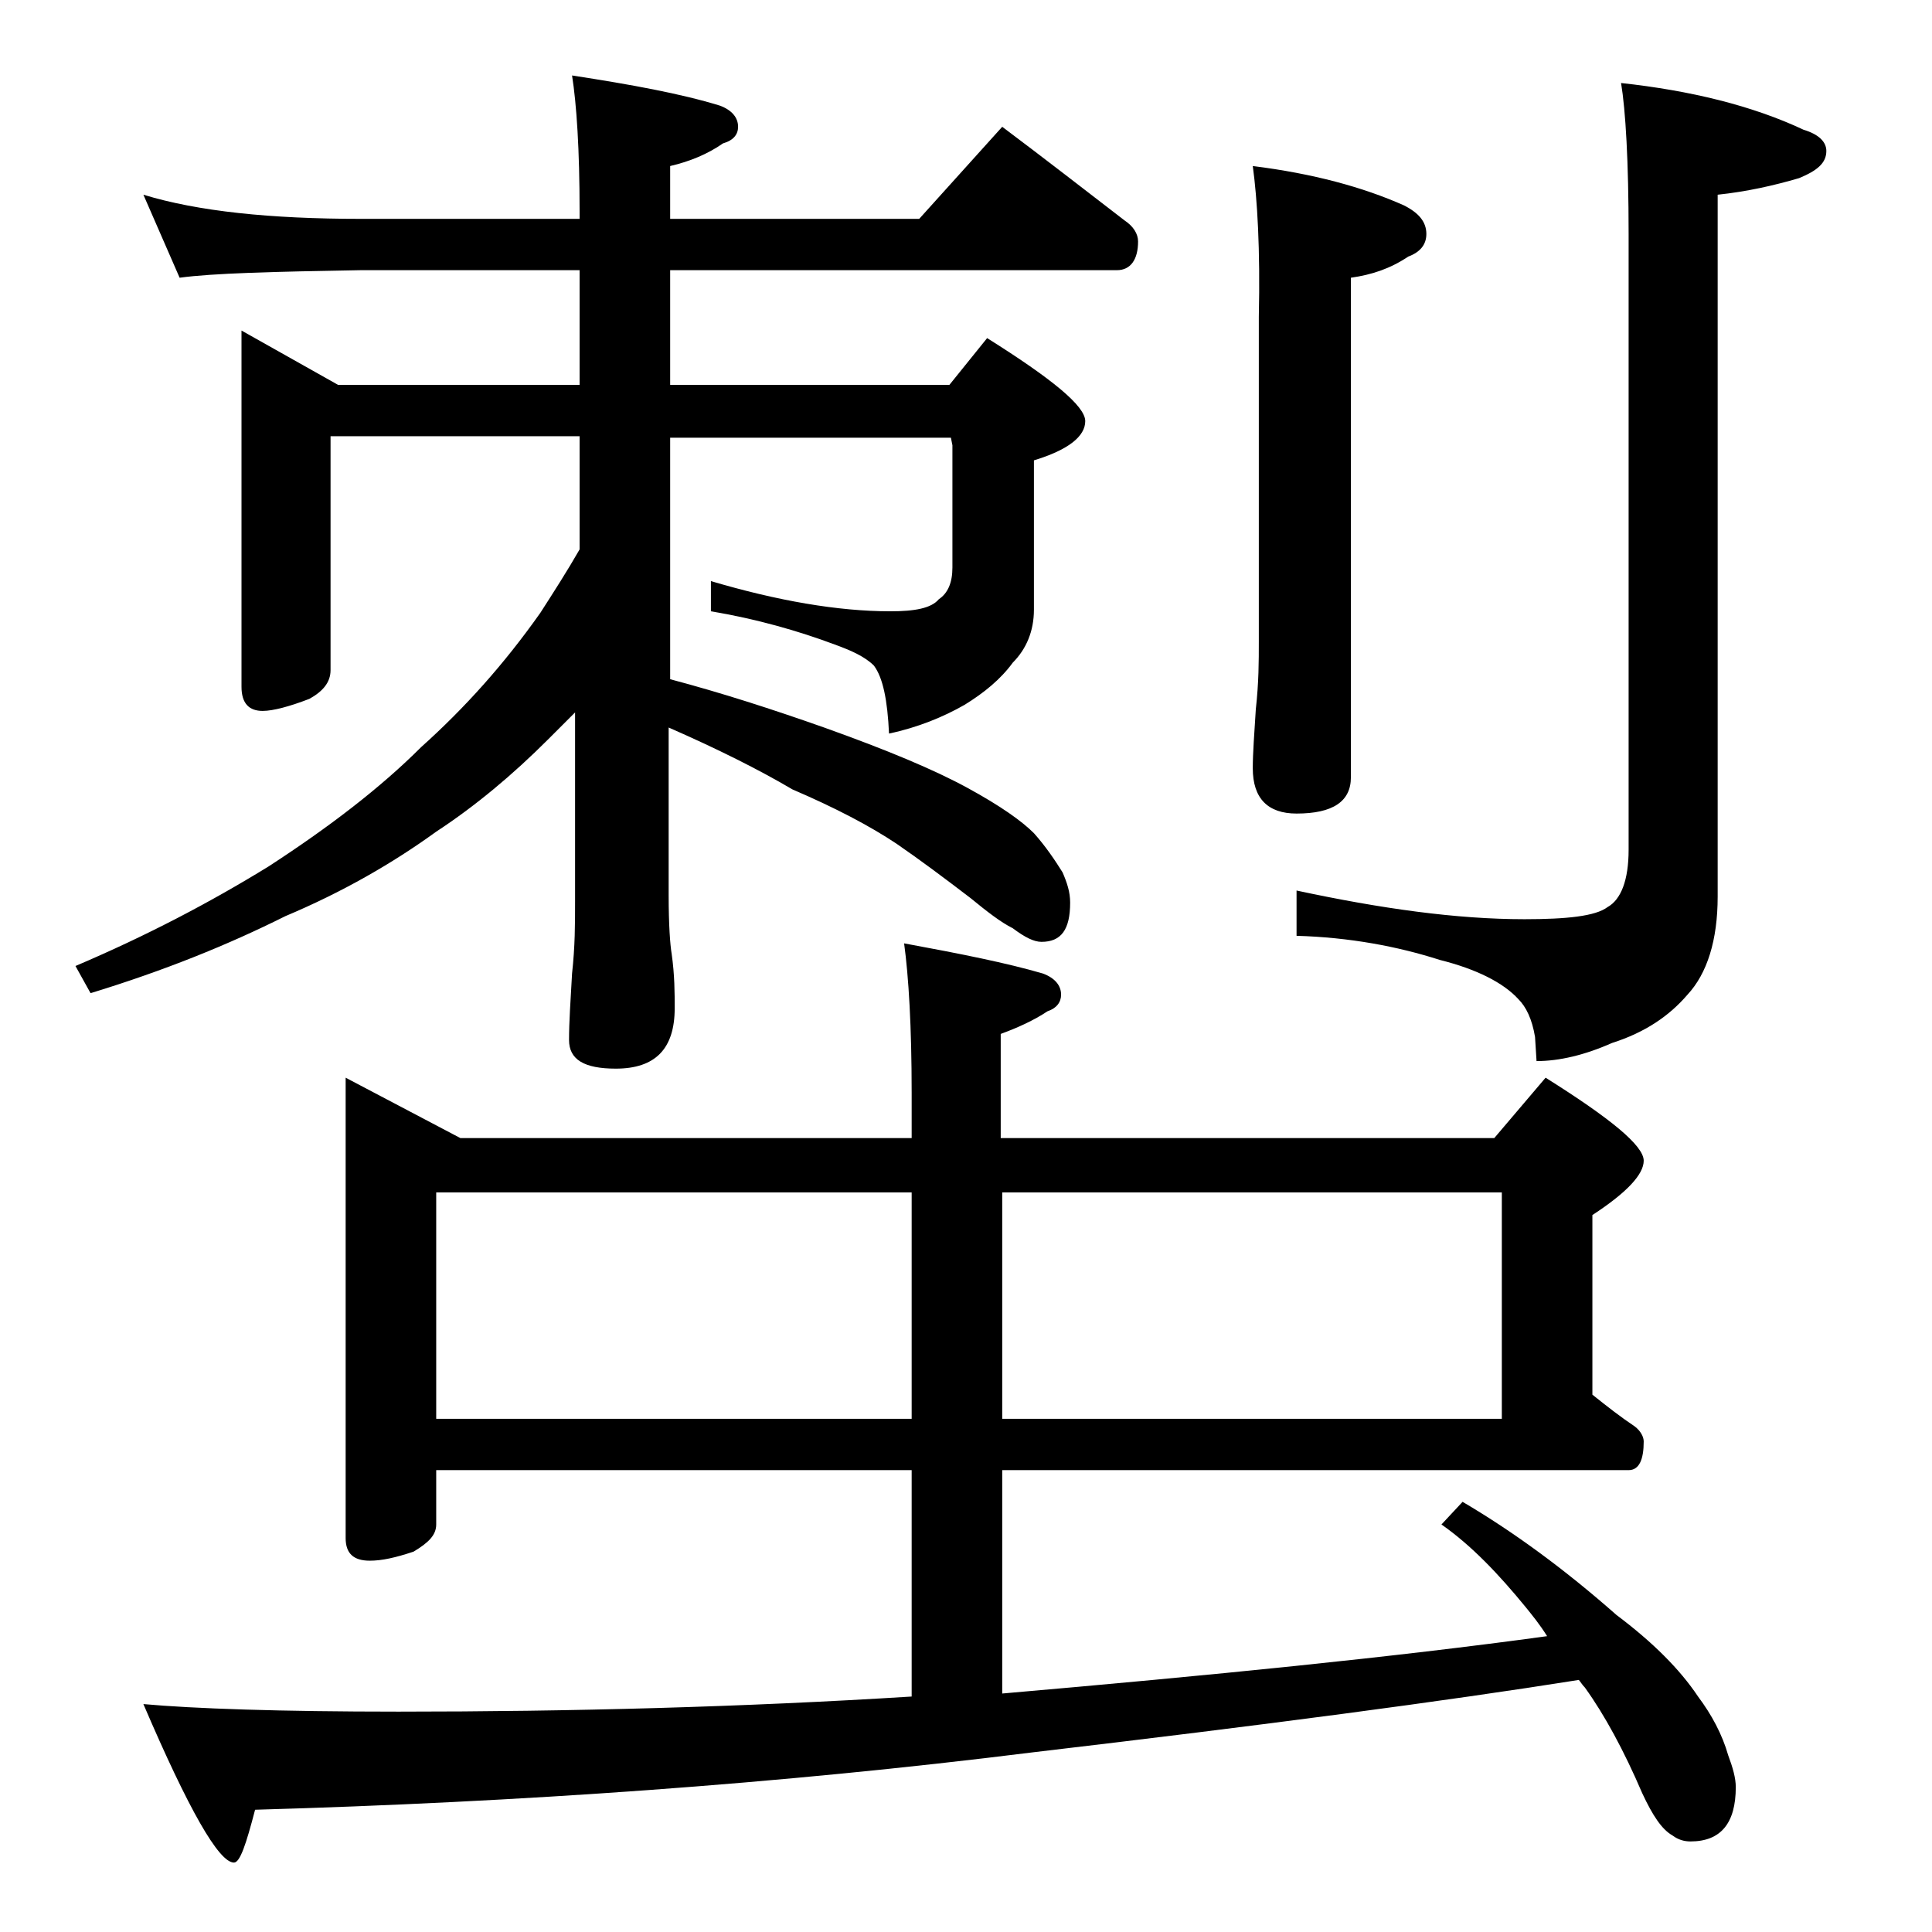
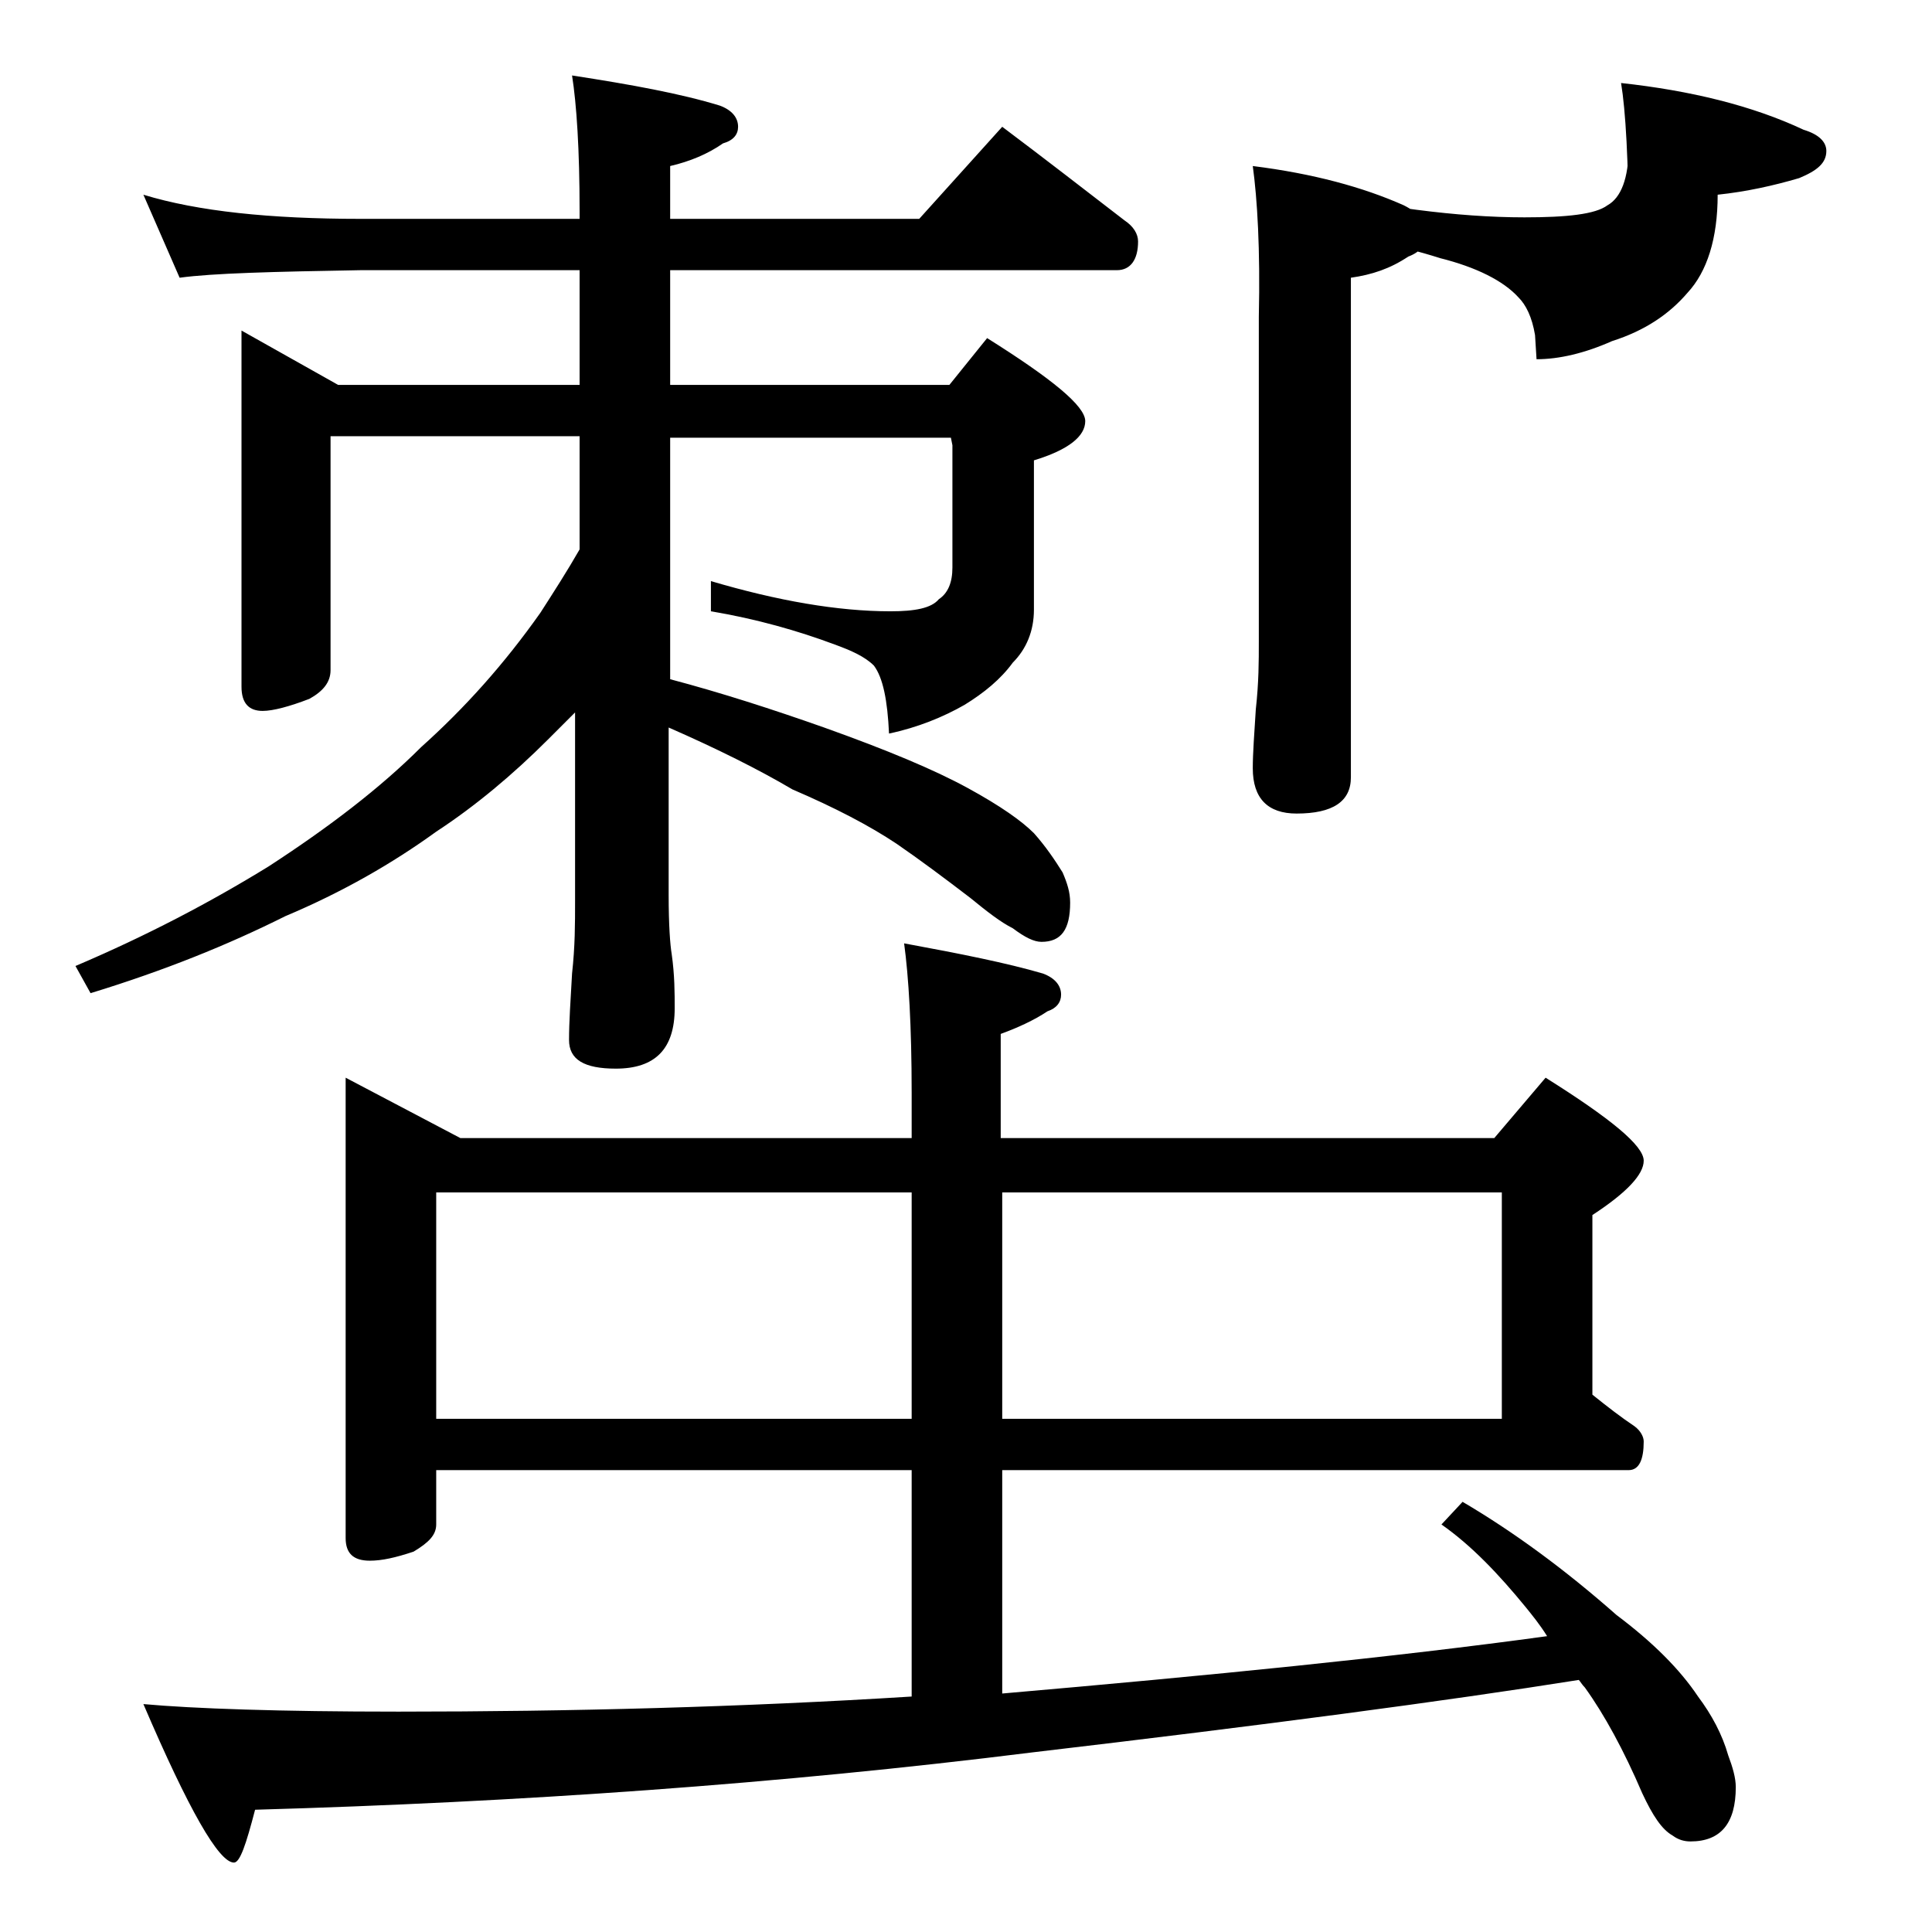
<svg xmlns="http://www.w3.org/2000/svg" version="1.1" id="Layer_1" x="0px" y="0px" viewBox="0 0 128 128" enable-background="new 0 0 128 128" xml:space="preserve">
-   <path d="M9.5,12.9c3.6,1.1,8.4,1.6,14.4,1.6h14.5V14c0-4.1-0.2-7.1-0.5-9c3.9,0.6,7.2,1.2,9.8,2c0.8,0.3,1.2,0.8,1.2,1.4  c0,0.5-0.3,0.9-1,1.1c-1,0.7-2.2,1.2-3.5,1.5v3.5h16.5l5.5-6.1c2.8,2.1,5.5,4.2,8.1,6.2c0.6,0.4,0.9,0.9,0.9,1.4  c0,1.2-0.5,1.9-1.4,1.9H44.4v7.6h18.5l2.5-3.1c4.3,2.7,6.5,4.5,6.5,5.5s-1.1,1.9-3.4,2.6v9.9c0,1.4-0.5,2.6-1.4,3.5  c-0.8,1.1-1.9,2-3.2,2.8c-1.4,0.8-3.1,1.5-5,1.9c-0.1-2.2-0.4-3.7-1-4.5c-0.6-0.6-1.5-1-2.6-1.4c-2.4-0.9-5.2-1.7-8.2-2.2v-2  c4.4,1.3,8.4,2,11.9,2c1.6,0,2.7-0.2,3.2-0.8c0.6-0.4,0.9-1.1,0.9-2.1v-8.1l-0.1-0.5H44.4V45c3.4,0.9,6.8,2,10.2,3.2  c4.2,1.5,7.3,2.8,9.5,4c2.2,1.2,3.6,2.2,4.4,3c0.8,0.9,1.4,1.8,1.9,2.6c0.3,0.7,0.5,1.3,0.5,2c0,1.8-0.6,2.6-1.9,2.6  c-0.5,0-1.1-0.3-1.9-0.9c-0.8-0.4-1.7-1.1-2.8-2c-1.7-1.3-3.3-2.5-4.9-3.6c-1.8-1.2-4.1-2.4-6.9-3.6c-2.2-1.3-5-2.7-8.2-4.1v11.1  c0,2,0.1,3.3,0.2,3.9c0.2,1.4,0.2,2.6,0.2,3.6c0,2.7-1.3,4-3.9,4c-2.1,0-3.1-0.6-3.1-1.9c0-1.2,0.1-2.6,0.2-4.4  c0.2-1.8,0.2-3.3,0.2-4.8V47.2c-0.6,0.6-1.2,1.2-1.8,1.8c-2.3,2.3-4.8,4.4-7.4,6.1c-2.9,2.1-6.2,4-10,5.6c-3.8,1.9-8,3.6-12.9,5.1  L5,64c4.7-2,8.9-4.2,12.8-6.6c4-2.6,7.4-5.2,10.1-7.9c2.9-2.6,5.5-5.5,7.9-8.9c0.9-1.4,1.8-2.8,2.6-4.2v-7.5H21.9v15.5  c0,0.8-0.5,1.4-1.4,1.9c-1.3,0.5-2.4,0.8-3.1,0.8c-0.9,0-1.4-0.5-1.4-1.6V21.9l6.4,3.6h16v-7.6H23.9c-5.8,0.1-9.8,0.2-12,0.5  L9.5,12.9z M22.9,71.4l7.6,4h29.9v-3c0-4.4-0.2-7.7-0.5-9.9c3.8,0.7,6.8,1.3,9.2,2c0.8,0.3,1.2,0.8,1.2,1.4c0,0.5-0.3,0.9-0.9,1.1  c-0.9,0.6-2,1.1-3.1,1.5v6.9H99l3.4-4c4.3,2.7,6.5,4.5,6.5,5.5c0,0.9-1.1,2.1-3.4,3.6v11.9c1,0.8,1.9,1.5,2.8,2.1  c0.4,0.3,0.6,0.7,0.6,1c0,1.2-0.3,1.9-1,1.9H66.4v14.8c13.8-1.2,25.9-2.4,36.1-3.8c-0.5-0.8-1-1.4-1.4-1.9c-1.8-2.2-3.6-4.1-5.6-5.5  l1.4-1.5c3.4,2,6.8,4.5,10.2,7.5c2.4,1.8,4.2,3.6,5.4,5.4c0.9,1.2,1.6,2.5,2,3.9c0.3,0.8,0.5,1.5,0.5,2.1c0,2.4-1,3.6-3,3.6  c-0.4,0-0.8-0.1-1.2-0.4c-0.7-0.4-1.3-1.3-2-2.8c-1.2-2.8-2.5-5.2-3.8-7c-0.2-0.2-0.3-0.4-0.4-0.5c-8.8,1.4-20.9,3-36.2,4.8  c-16.8,2.1-34,3.3-51.5,3.8c-0.6,2.3-1,3.5-1.4,3.5c-1,0-3-3.5-6-10.5c3.3,0.3,9,0.5,16.9,0.5c11.4,0,22.8-0.3,34-1v-15H28.9v3.6  c0,0.7-0.5,1.2-1.5,1.8c-1.2,0.4-2.1,0.6-2.9,0.6c-1.1,0-1.6-0.5-1.6-1.5V71.4z M28.9,94h31.5V79H28.9V94z M66.4,79v15h33.1V79H66.4  z M83,11c4,0.5,7.3,1.4,10,2.6c1,0.5,1.5,1.1,1.5,1.9c0,0.7-0.4,1.2-1.2,1.5c-1.2,0.8-2.4,1.2-3.8,1.4v33.1c0,1.6-1.2,2.4-3.6,2.4  c-1.9,0-2.9-1-2.9-3c0-1,0.1-2.3,0.2-3.9c0.2-1.8,0.2-3.2,0.2-4.5V21C83.5,16.5,83.3,13.2,83,11z M107.4,5.5  C112,6,116.1,7,119.5,8.6c1,0.3,1.5,0.8,1.5,1.4c0,0.8-0.6,1.3-1.8,1.8c-1.7,0.5-3.5,0.9-5.4,1.1v46.5c0,2.9-0.7,5.1-2,6.5  c-1.2,1.4-2.8,2.5-5,3.2c-1.8,0.8-3.5,1.2-5,1.2l-0.1-1.6c-0.2-1.2-0.6-2-1.1-2.5c-1-1.1-2.8-2-5.2-2.6c-2.8-0.9-6-1.5-9.5-1.6v-3  c5.6,1.2,10.6,1.9,15.1,1.9c2.8,0,4.7-0.2,5.5-0.8c0.9-0.5,1.4-1.8,1.4-3.8V15.5C107.9,10.7,107.7,7.3,107.4,5.5z" />
+   <path d="M9.5,12.9c3.6,1.1,8.4,1.6,14.4,1.6h14.5V14c0-4.1-0.2-7.1-0.5-9c3.9,0.6,7.2,1.2,9.8,2c0.8,0.3,1.2,0.8,1.2,1.4  c0,0.5-0.3,0.9-1,1.1c-1,0.7-2.2,1.2-3.5,1.5v3.5h16.5l5.5-6.1c2.8,2.1,5.5,4.2,8.1,6.2c0.6,0.4,0.9,0.9,0.9,1.4  c0,1.2-0.5,1.9-1.4,1.9H44.4v7.6h18.5l2.5-3.1c4.3,2.7,6.5,4.5,6.5,5.5s-1.1,1.9-3.4,2.6v9.9c0,1.4-0.5,2.6-1.4,3.5  c-0.8,1.1-1.9,2-3.2,2.8c-1.4,0.8-3.1,1.5-5,1.9c-0.1-2.2-0.4-3.7-1-4.5c-0.6-0.6-1.5-1-2.6-1.4c-2.4-0.9-5.2-1.7-8.2-2.2v-2  c4.4,1.3,8.4,2,11.9,2c1.6,0,2.7-0.2,3.2-0.8c0.6-0.4,0.9-1.1,0.9-2.1v-8.1l-0.1-0.5H44.4V45c3.4,0.9,6.8,2,10.2,3.2  c4.2,1.5,7.3,2.8,9.5,4c2.2,1.2,3.6,2.2,4.4,3c0.8,0.9,1.4,1.8,1.9,2.6c0.3,0.7,0.5,1.3,0.5,2c0,1.8-0.6,2.6-1.9,2.6  c-0.5,0-1.1-0.3-1.9-0.9c-0.8-0.4-1.7-1.1-2.8-2c-1.7-1.3-3.3-2.5-4.9-3.6c-1.8-1.2-4.1-2.4-6.9-3.6c-2.2-1.3-5-2.7-8.2-4.1v11.1  c0,2,0.1,3.3,0.2,3.9c0.2,1.4,0.2,2.6,0.2,3.6c0,2.7-1.3,4-3.9,4c-2.1,0-3.1-0.6-3.1-1.9c0-1.2,0.1-2.6,0.2-4.4  c0.2-1.8,0.2-3.3,0.2-4.8V47.2c-0.6,0.6-1.2,1.2-1.8,1.8c-2.3,2.3-4.8,4.4-7.4,6.1c-2.9,2.1-6.2,4-10,5.6c-3.8,1.9-8,3.6-12.9,5.1  L5,64c4.7-2,8.9-4.2,12.8-6.6c4-2.6,7.4-5.2,10.1-7.9c2.9-2.6,5.5-5.5,7.9-8.9c0.9-1.4,1.8-2.8,2.6-4.2v-7.5H21.9v15.5  c0,0.8-0.5,1.4-1.4,1.9c-1.3,0.5-2.4,0.8-3.1,0.8c-0.9,0-1.4-0.5-1.4-1.6V21.9l6.4,3.6h16v-7.6H23.9c-5.8,0.1-9.8,0.2-12,0.5  L9.5,12.9z M22.9,71.4l7.6,4h29.9v-3c0-4.4-0.2-7.7-0.5-9.9c3.8,0.7,6.8,1.3,9.2,2c0.8,0.3,1.2,0.8,1.2,1.4c0,0.5-0.3,0.9-0.9,1.1  c-0.9,0.6-2,1.1-3.1,1.5v6.9H99l3.4-4c4.3,2.7,6.5,4.5,6.5,5.5c0,0.9-1.1,2.1-3.4,3.6v11.9c1,0.8,1.9,1.5,2.8,2.1  c0.4,0.3,0.6,0.7,0.6,1c0,1.2-0.3,1.9-1,1.9H66.4v14.8c13.8-1.2,25.9-2.4,36.1-3.8c-0.5-0.8-1-1.4-1.4-1.9c-1.8-2.2-3.6-4.1-5.6-5.5  l1.4-1.5c3.4,2,6.8,4.5,10.2,7.5c2.4,1.8,4.2,3.6,5.4,5.4c0.9,1.2,1.6,2.5,2,3.9c0.3,0.8,0.5,1.5,0.5,2.1c0,2.4-1,3.6-3,3.6  c-0.4,0-0.8-0.1-1.2-0.4c-0.7-0.4-1.3-1.3-2-2.8c-1.2-2.8-2.5-5.2-3.8-7c-0.2-0.2-0.3-0.4-0.4-0.5c-8.8,1.4-20.9,3-36.2,4.8  c-16.8,2.1-34,3.3-51.5,3.8c-0.6,2.3-1,3.5-1.4,3.5c-1,0-3-3.5-6-10.5c3.3,0.3,9,0.5,16.9,0.5c11.4,0,22.8-0.3,34-1v-15H28.9v3.6  c0,0.7-0.5,1.2-1.5,1.8c-1.2,0.4-2.1,0.6-2.9,0.6c-1.1,0-1.6-0.5-1.6-1.5V71.4z M28.9,94h31.5V79H28.9V94z M66.4,79v15h33.1V79H66.4  z M83,11c4,0.5,7.3,1.4,10,2.6c1,0.5,1.5,1.1,1.5,1.9c0,0.7-0.4,1.2-1.2,1.5c-1.2,0.8-2.4,1.2-3.8,1.4v33.1c0,1.6-1.2,2.4-3.6,2.4  c-1.9,0-2.9-1-2.9-3c0-1,0.1-2.3,0.2-3.9c0.2-1.8,0.2-3.2,0.2-4.5V21C83.5,16.5,83.3,13.2,83,11z M107.4,5.5  C112,6,116.1,7,119.5,8.6c1,0.3,1.5,0.8,1.5,1.4c0,0.8-0.6,1.3-1.8,1.8c-1.7,0.5-3.5,0.9-5.4,1.1c0,2.9-0.7,5.1-2,6.5  c-1.2,1.4-2.8,2.5-5,3.2c-1.8,0.8-3.5,1.2-5,1.2l-0.1-1.6c-0.2-1.2-0.6-2-1.1-2.5c-1-1.1-2.8-2-5.2-2.6c-2.8-0.9-6-1.5-9.5-1.6v-3  c5.6,1.2,10.6,1.9,15.1,1.9c2.8,0,4.7-0.2,5.5-0.8c0.9-0.5,1.4-1.8,1.4-3.8V15.5C107.9,10.7,107.7,7.3,107.4,5.5z" />
</svg>